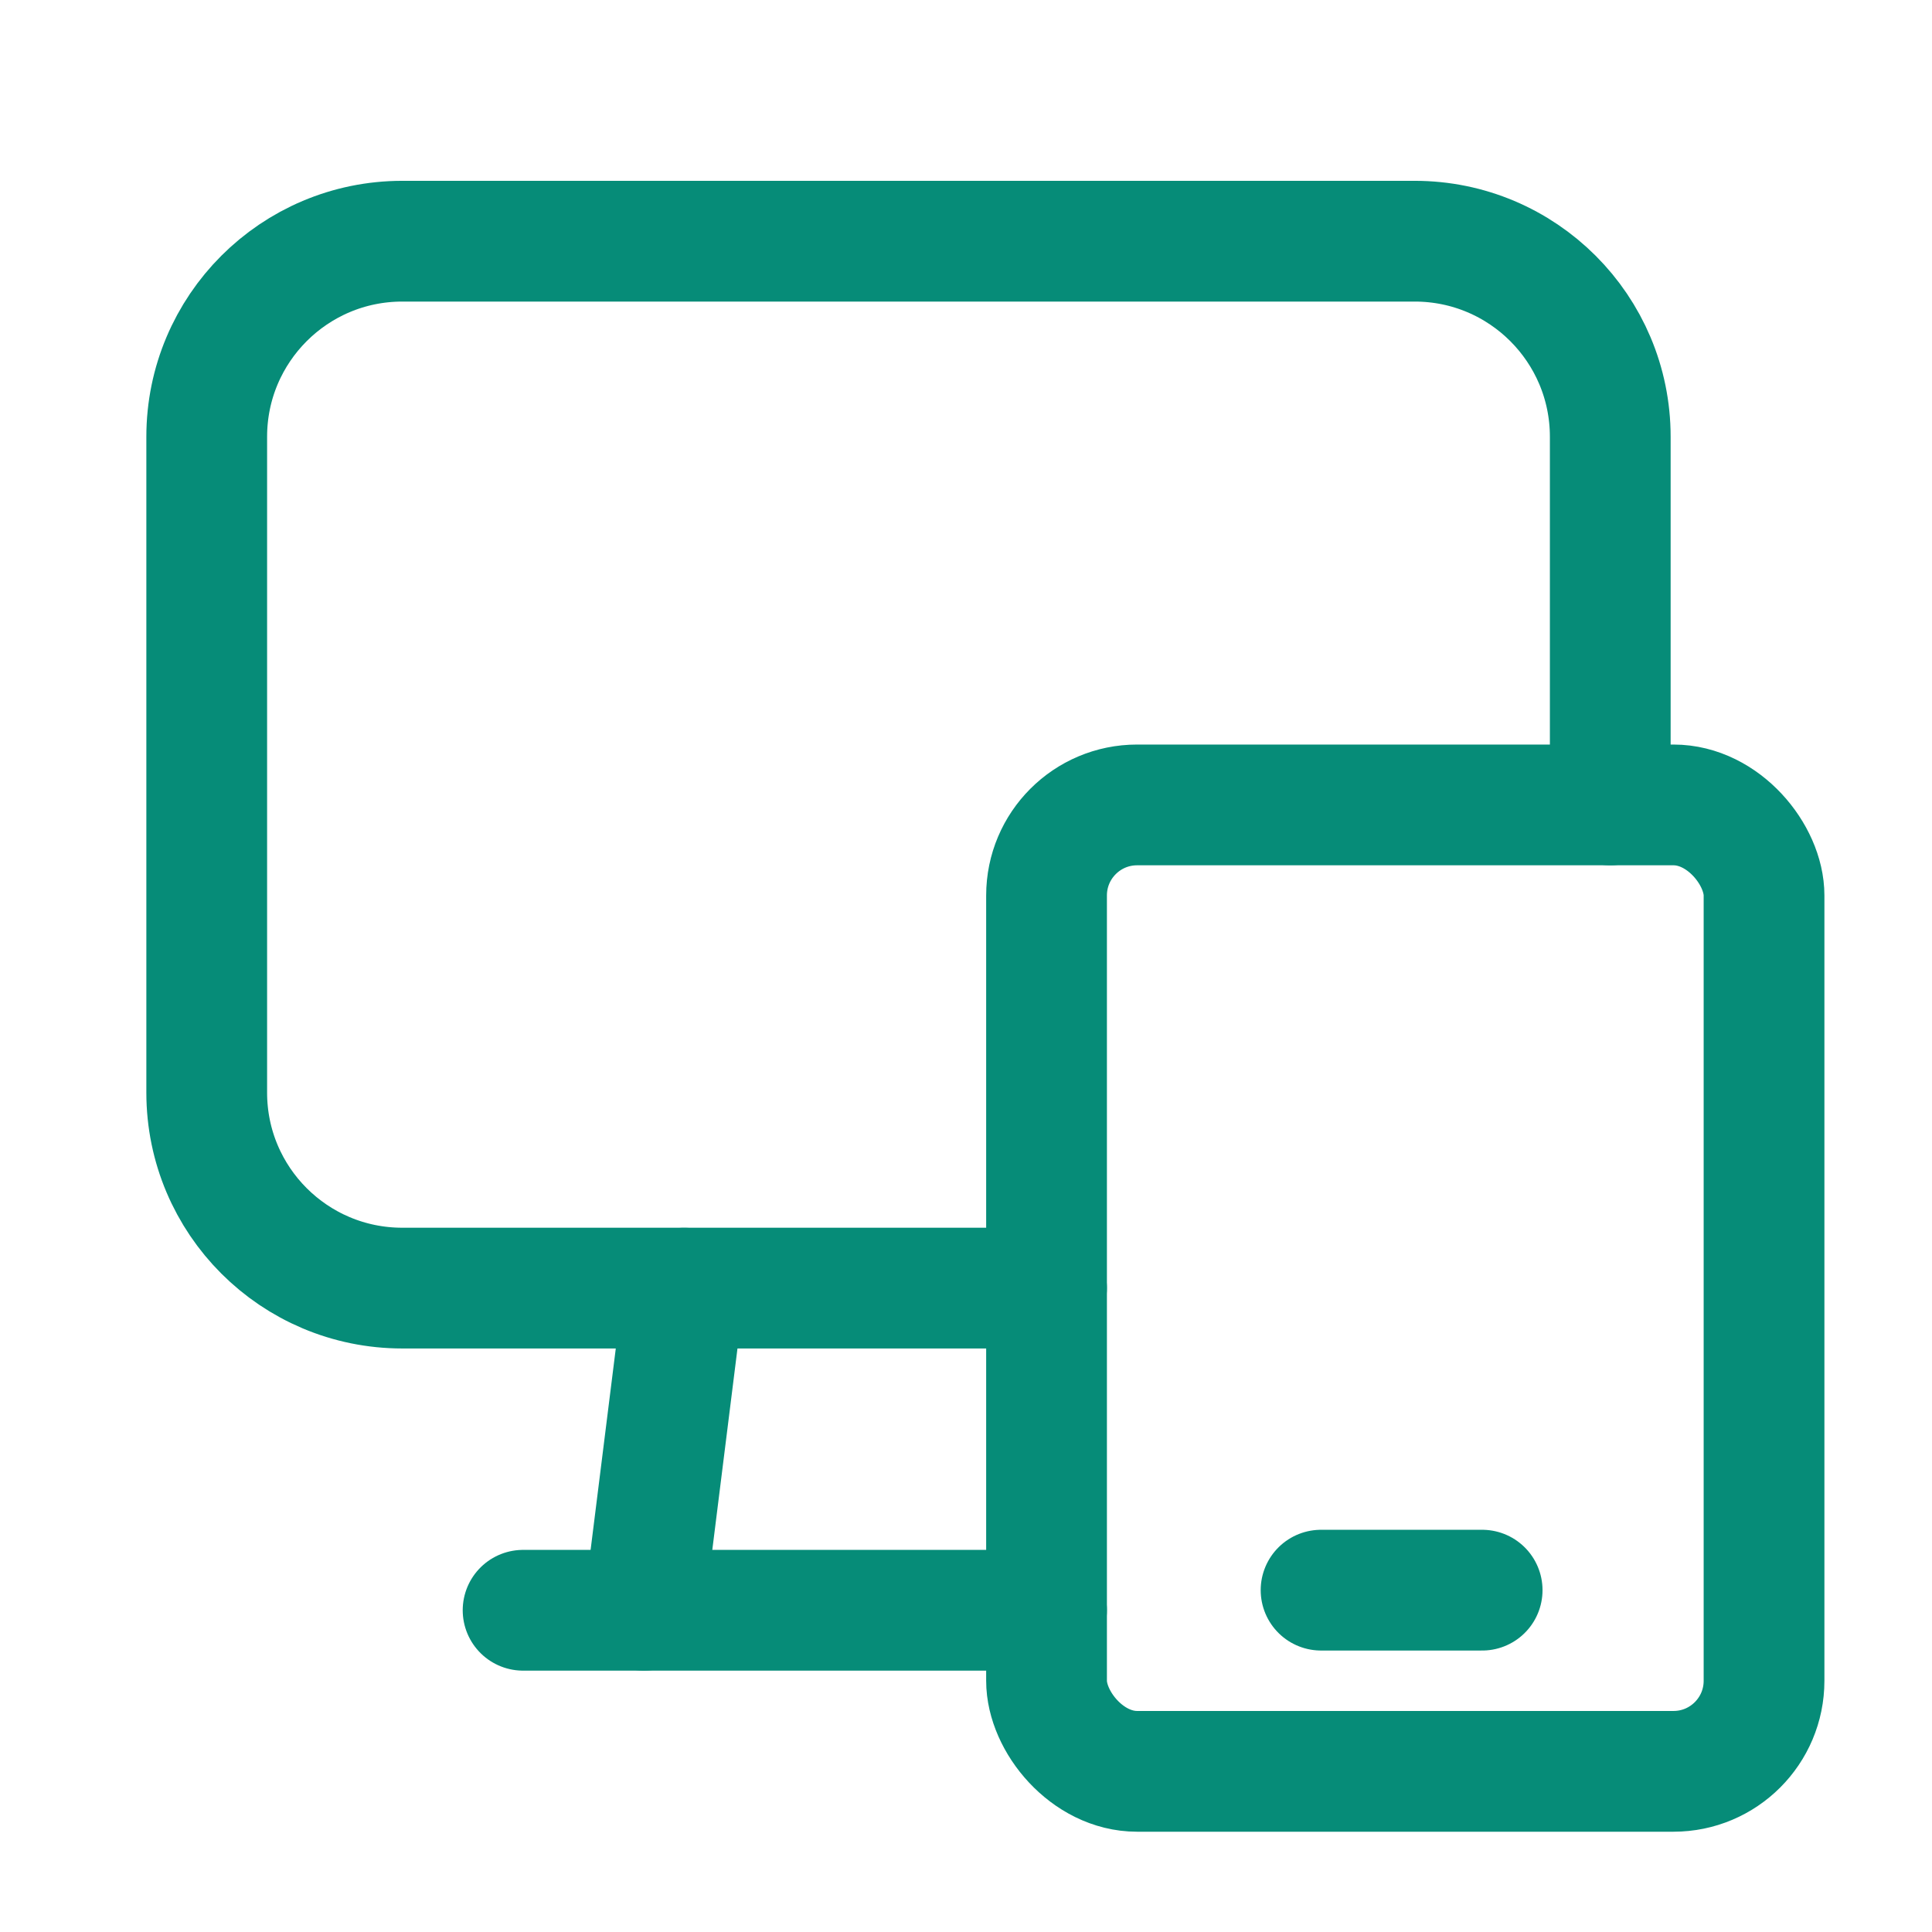
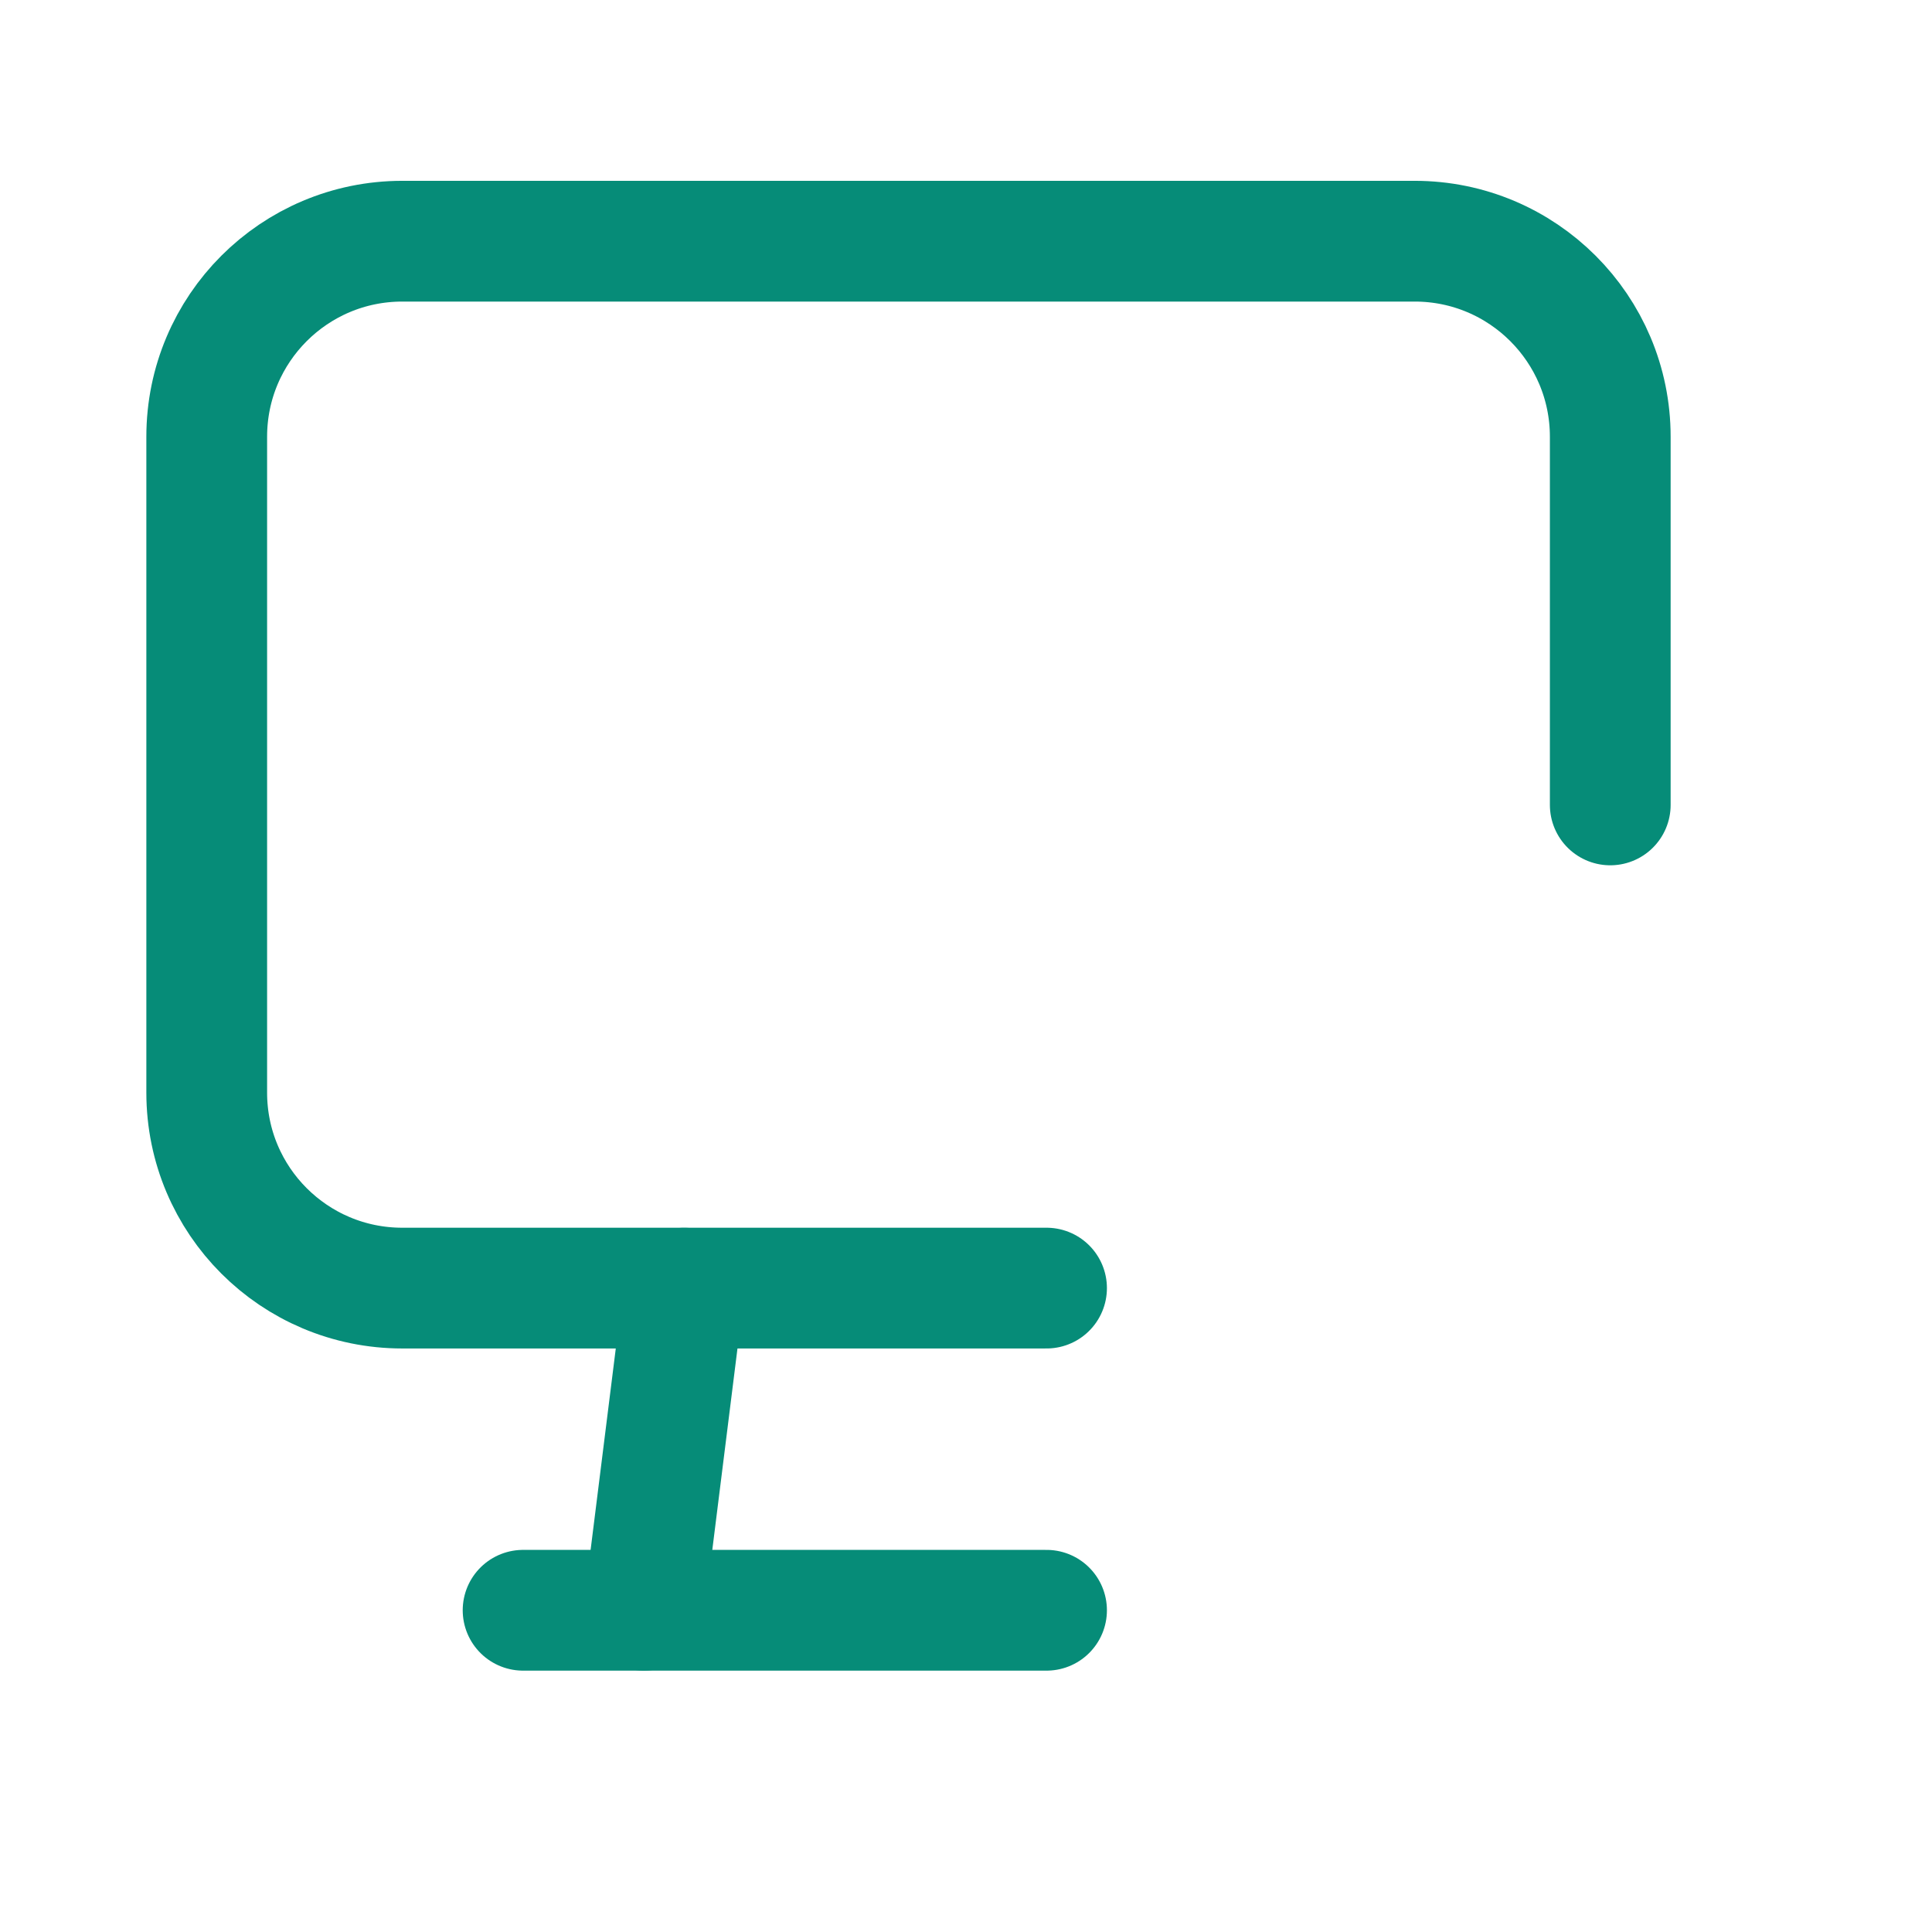
<svg xmlns="http://www.w3.org/2000/svg" width="32" height="32" viewBox="0 0 32 32" fill="none">
  <path d="M11.332 21.336L10.665 26.671" stroke="#068C78" stroke-width="2" stroke-linecap="round" stroke-linejoin="round" />
  <path d="M26.671 13.332V7.234C26.671 5.445 25.221 3.995 23.432 3.995H6.663C4.874 3.995 3.424 5.445 3.424 7.234V18.097C3.424 19.886 4.874 21.335 6.663 21.335H17.334" stroke="#068C78" stroke-width="2" stroke-linecap="round" stroke-linejoin="round" />
  <path d="M8.664 26.671H17.334" stroke="#068C78" stroke-width="2" stroke-linecap="round" stroke-linejoin="round" />
-   <rect x="17.334" y="13.332" width="11.884" height="16.007" rx="1.5" stroke="#068C78" stroke-width="2" stroke-linecap="round" stroke-linejoin="round" />
-   <path d="M21.881 26.338H24.549" stroke="#068C78" stroke-width="2" stroke-linecap="round" stroke-linejoin="round" />
</svg>